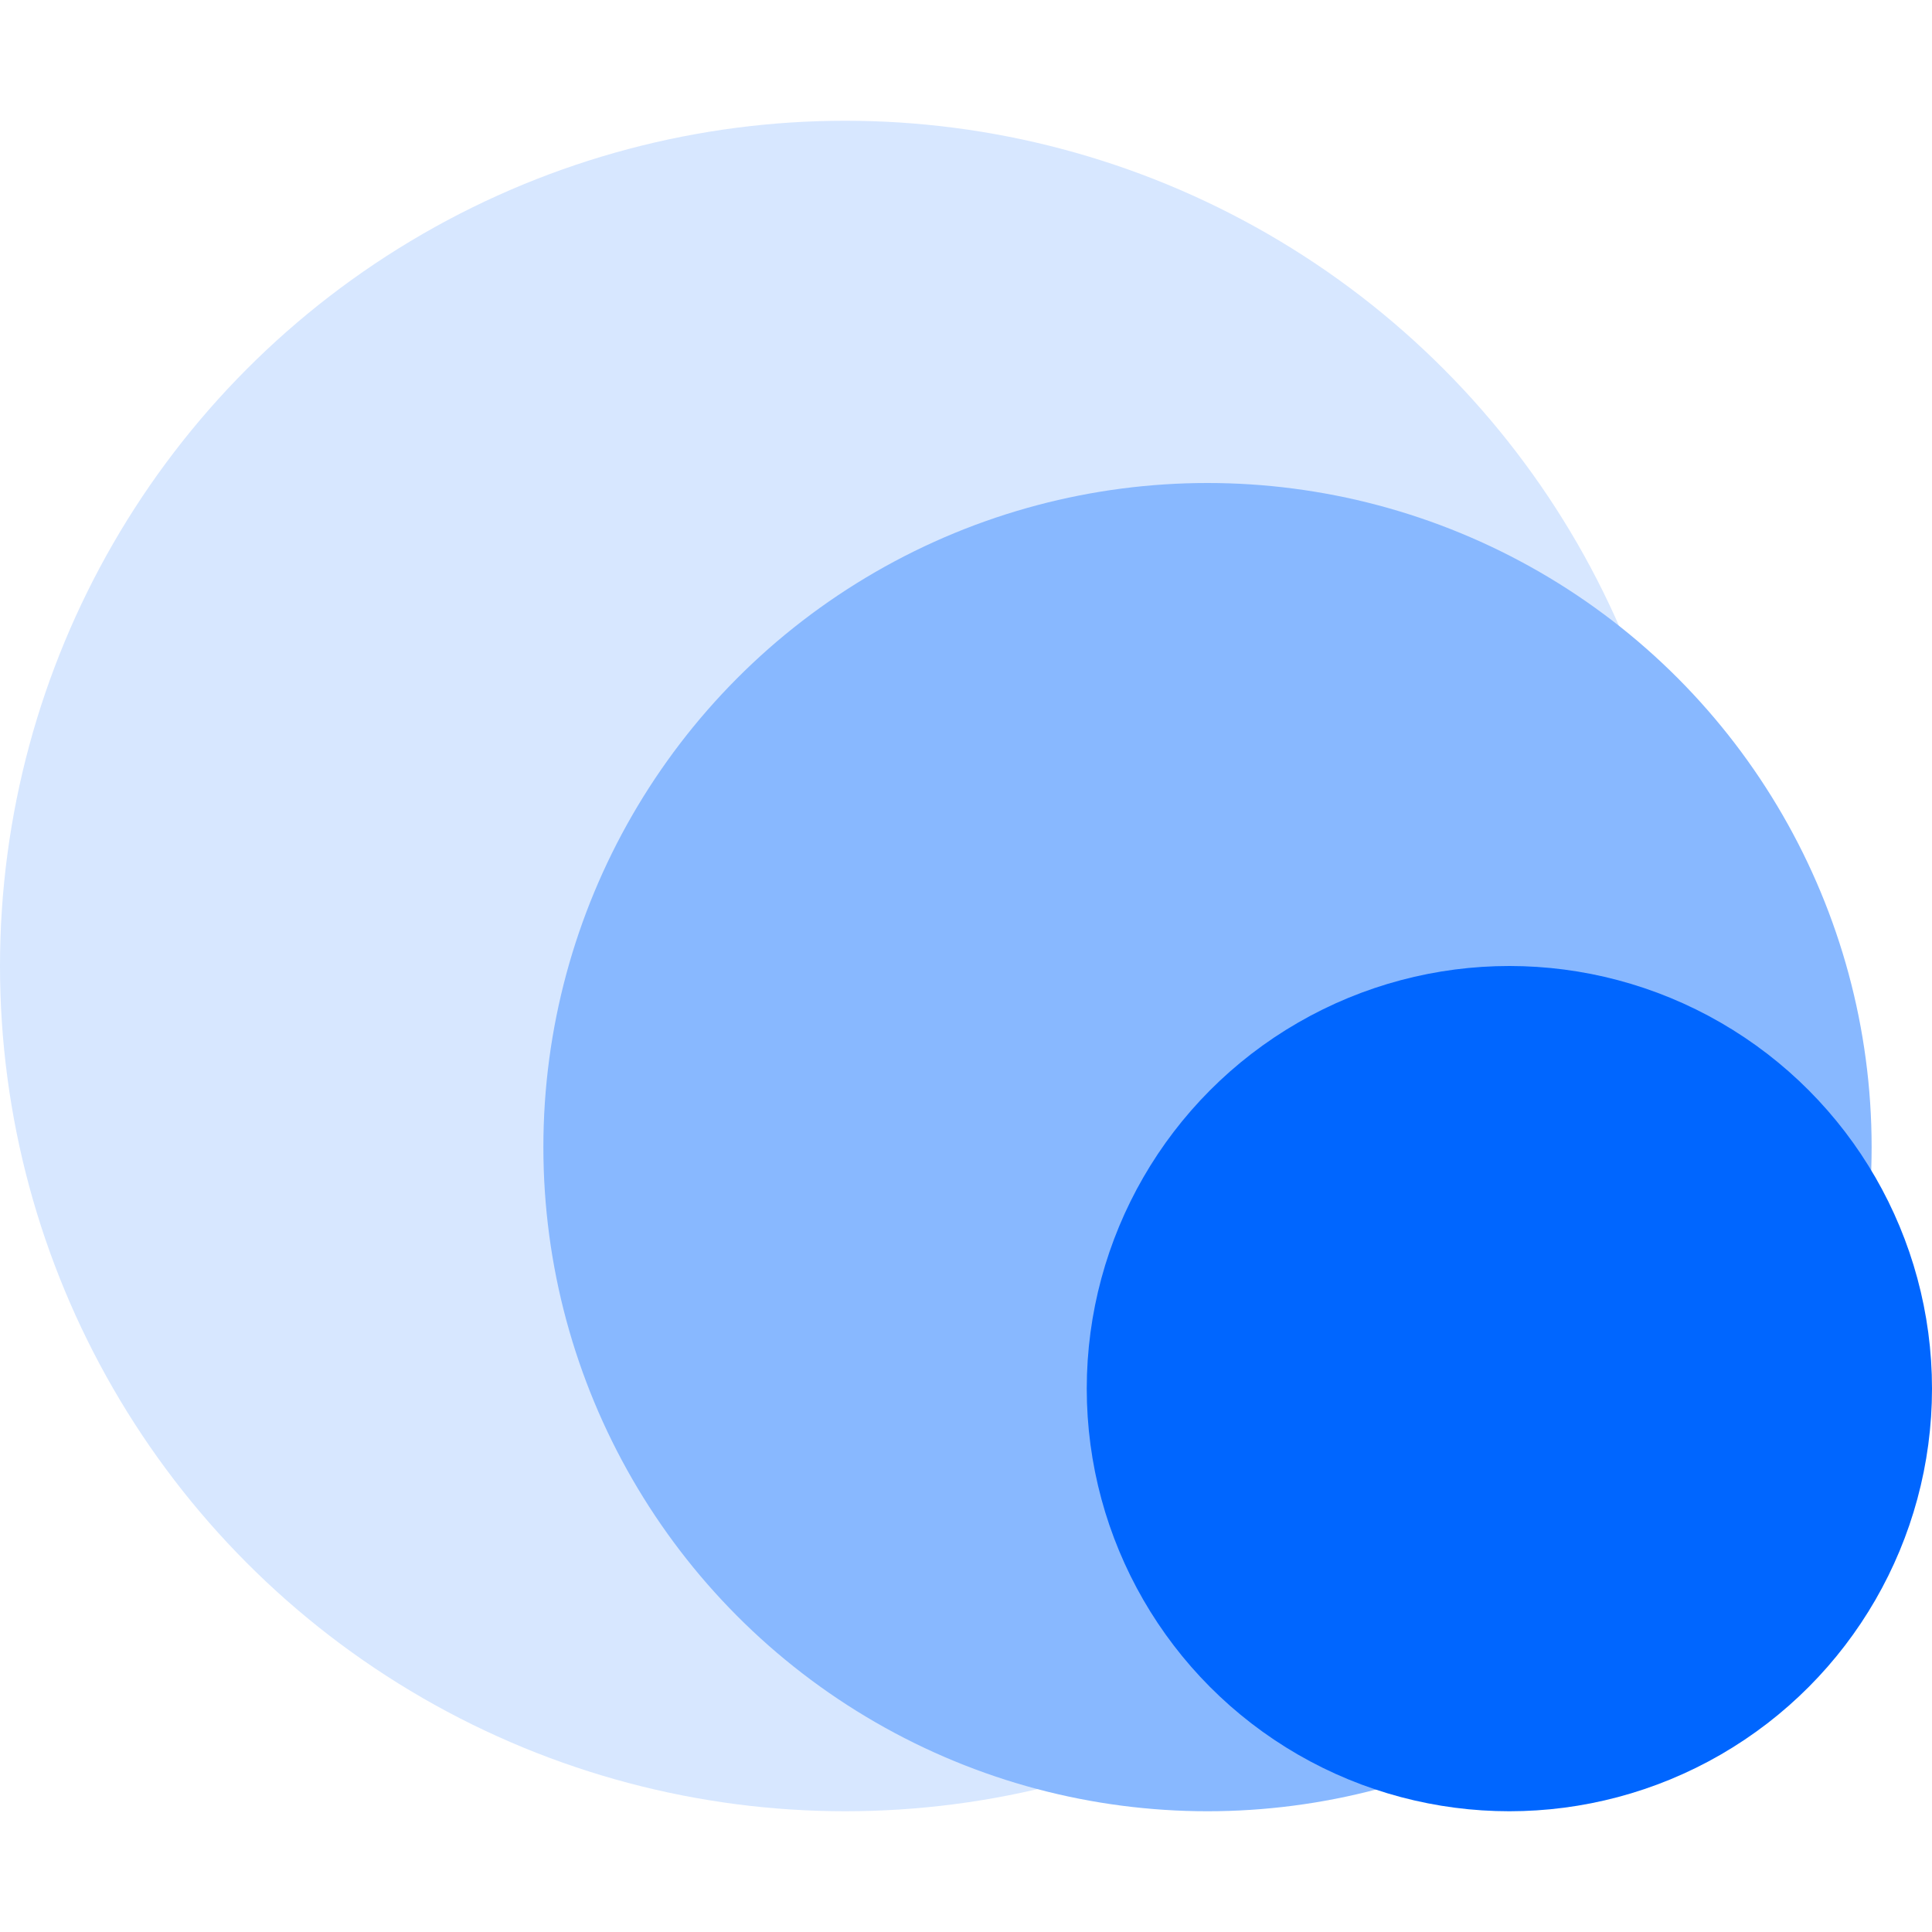
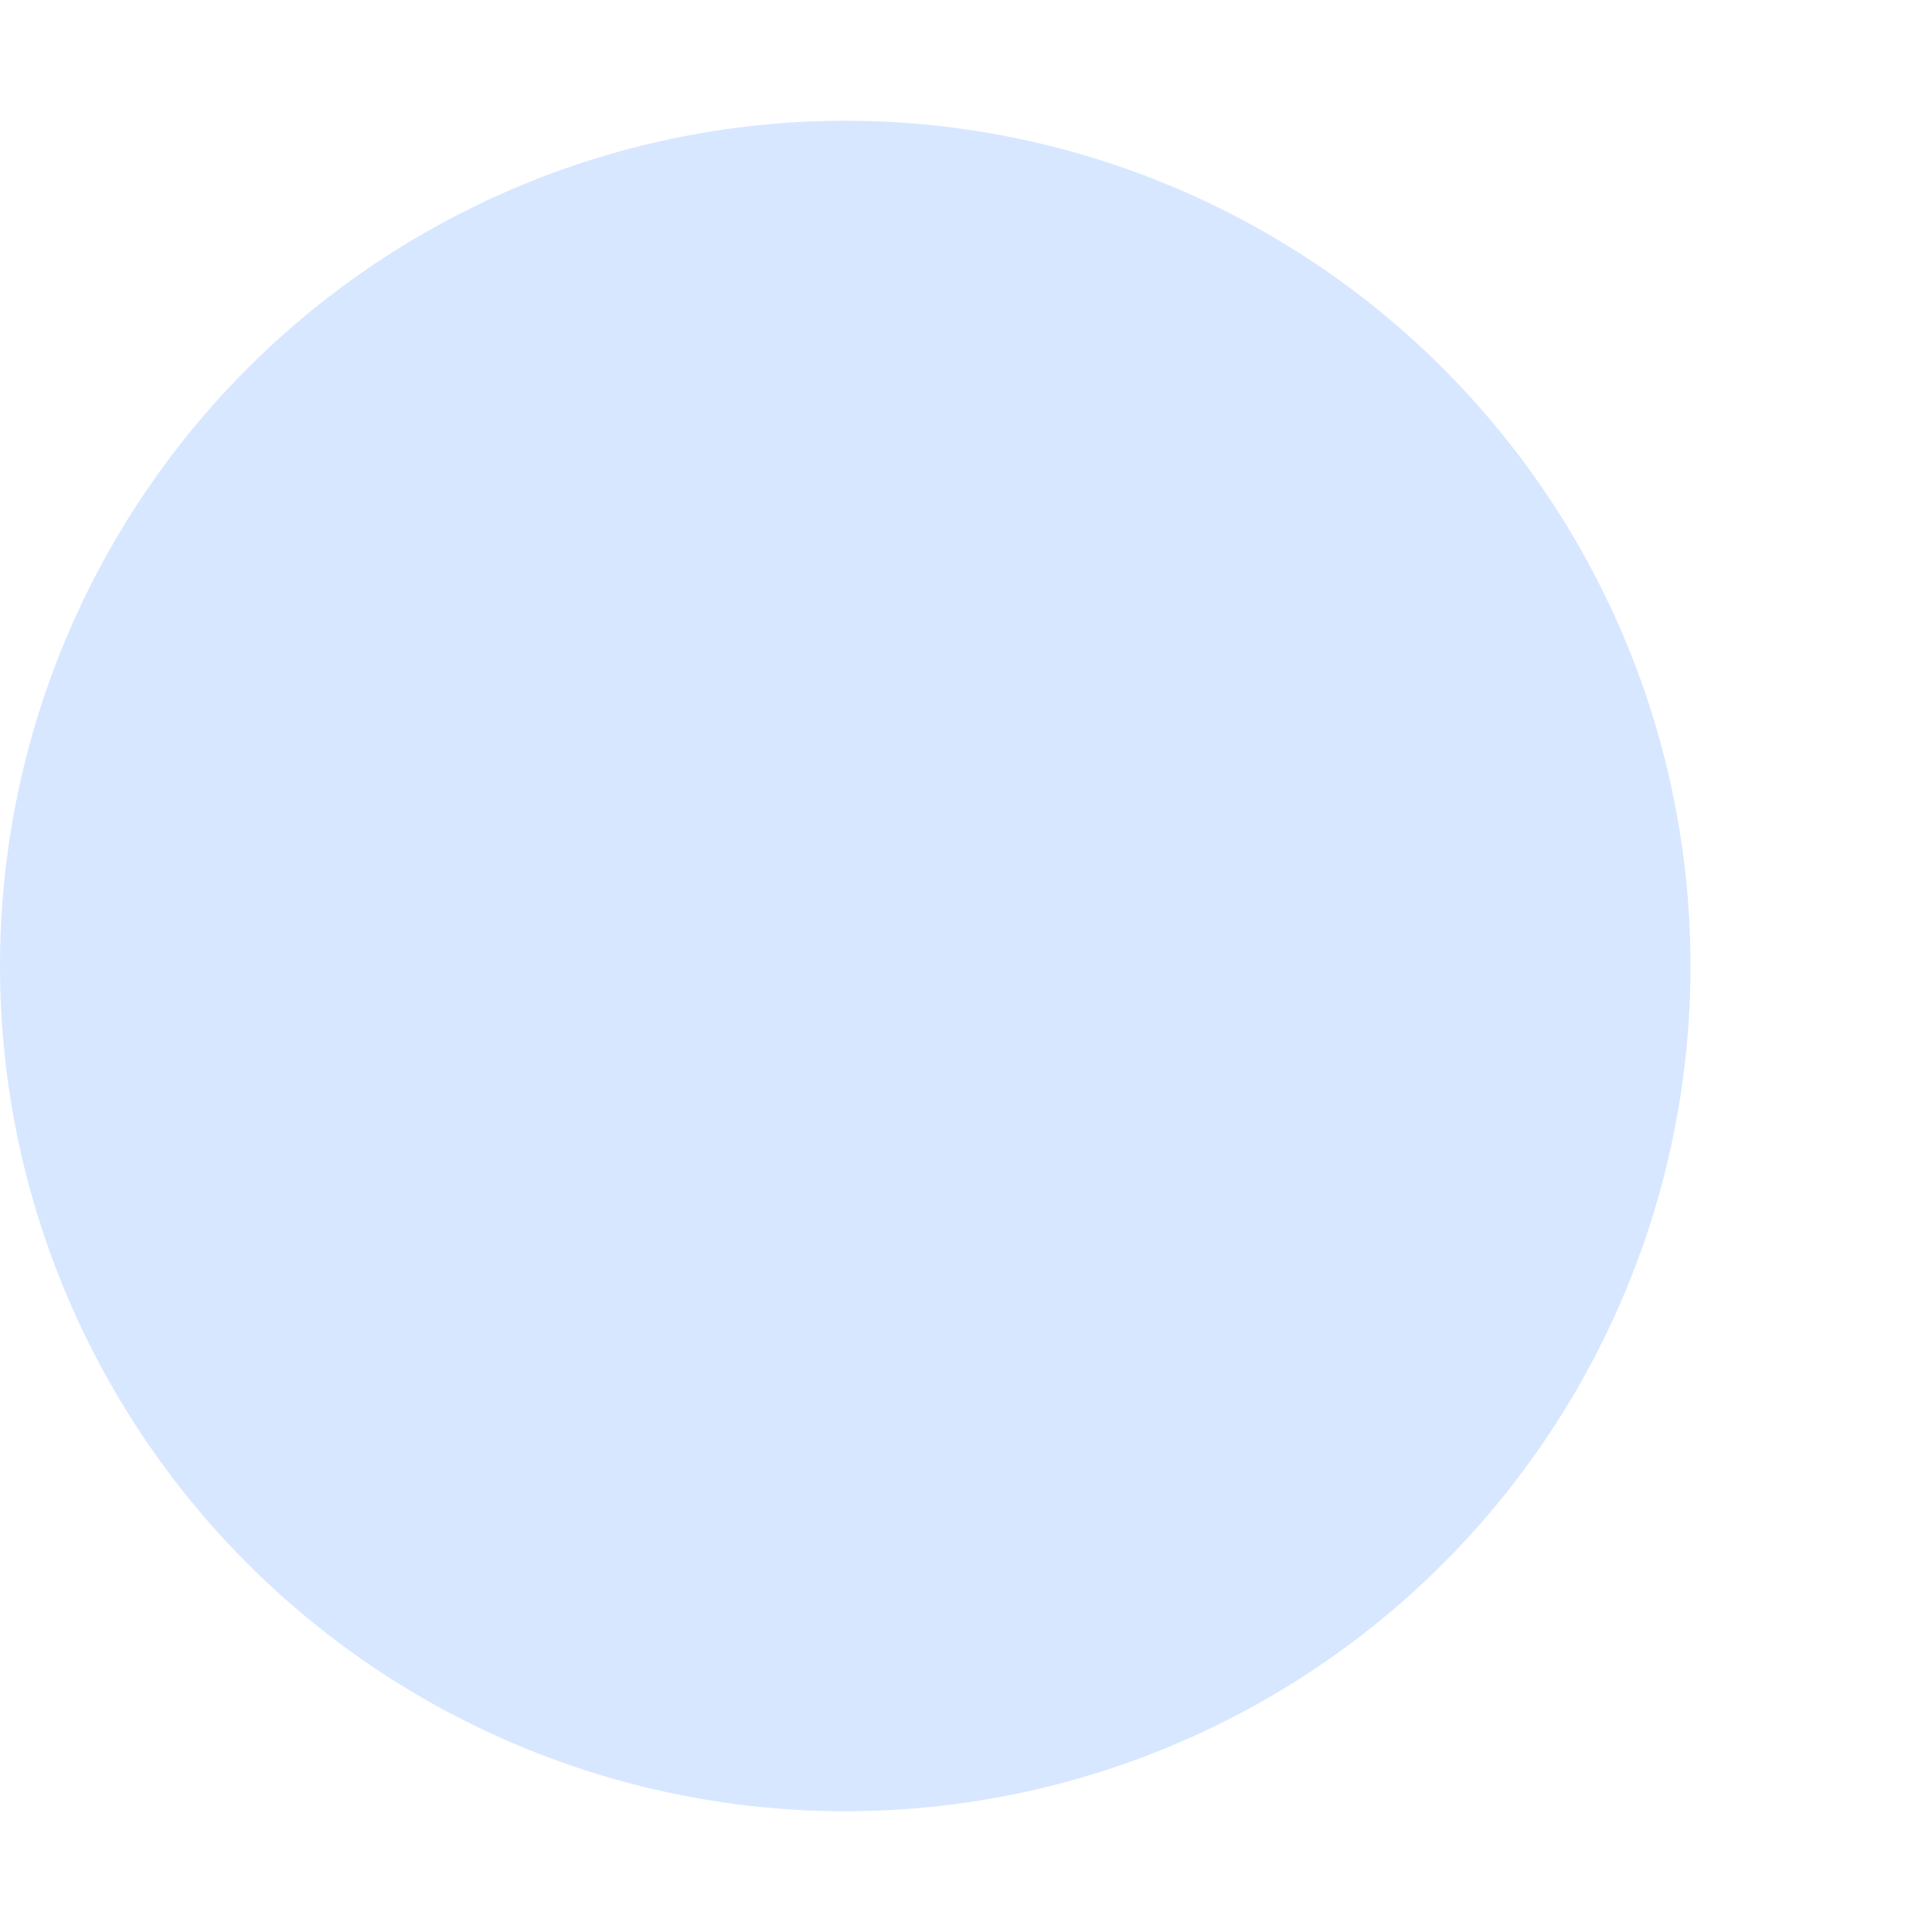
<svg xmlns="http://www.w3.org/2000/svg" width="32px" height="32px" viewBox="0 0 32 32" version="1.1">
  <title>icon</title>
  <g id="icon" stroke="none" stroke-width="1" fill="none" fill-rule="evenodd">
    <g id="Group" transform="translate(0, 2)">
      <circle id="Oval" fill="#D7E7FF" cx="14" cy="14" r="14" />
-       <circle id="Oval" fill="#88B8FF" cx="20" cy="17" r="11" />
-       <circle id="Oval" stroke="#0066FF" fill="#0066FF" cx="25" cy="21" r="6.5" />
    </g>
  </g>
</svg>